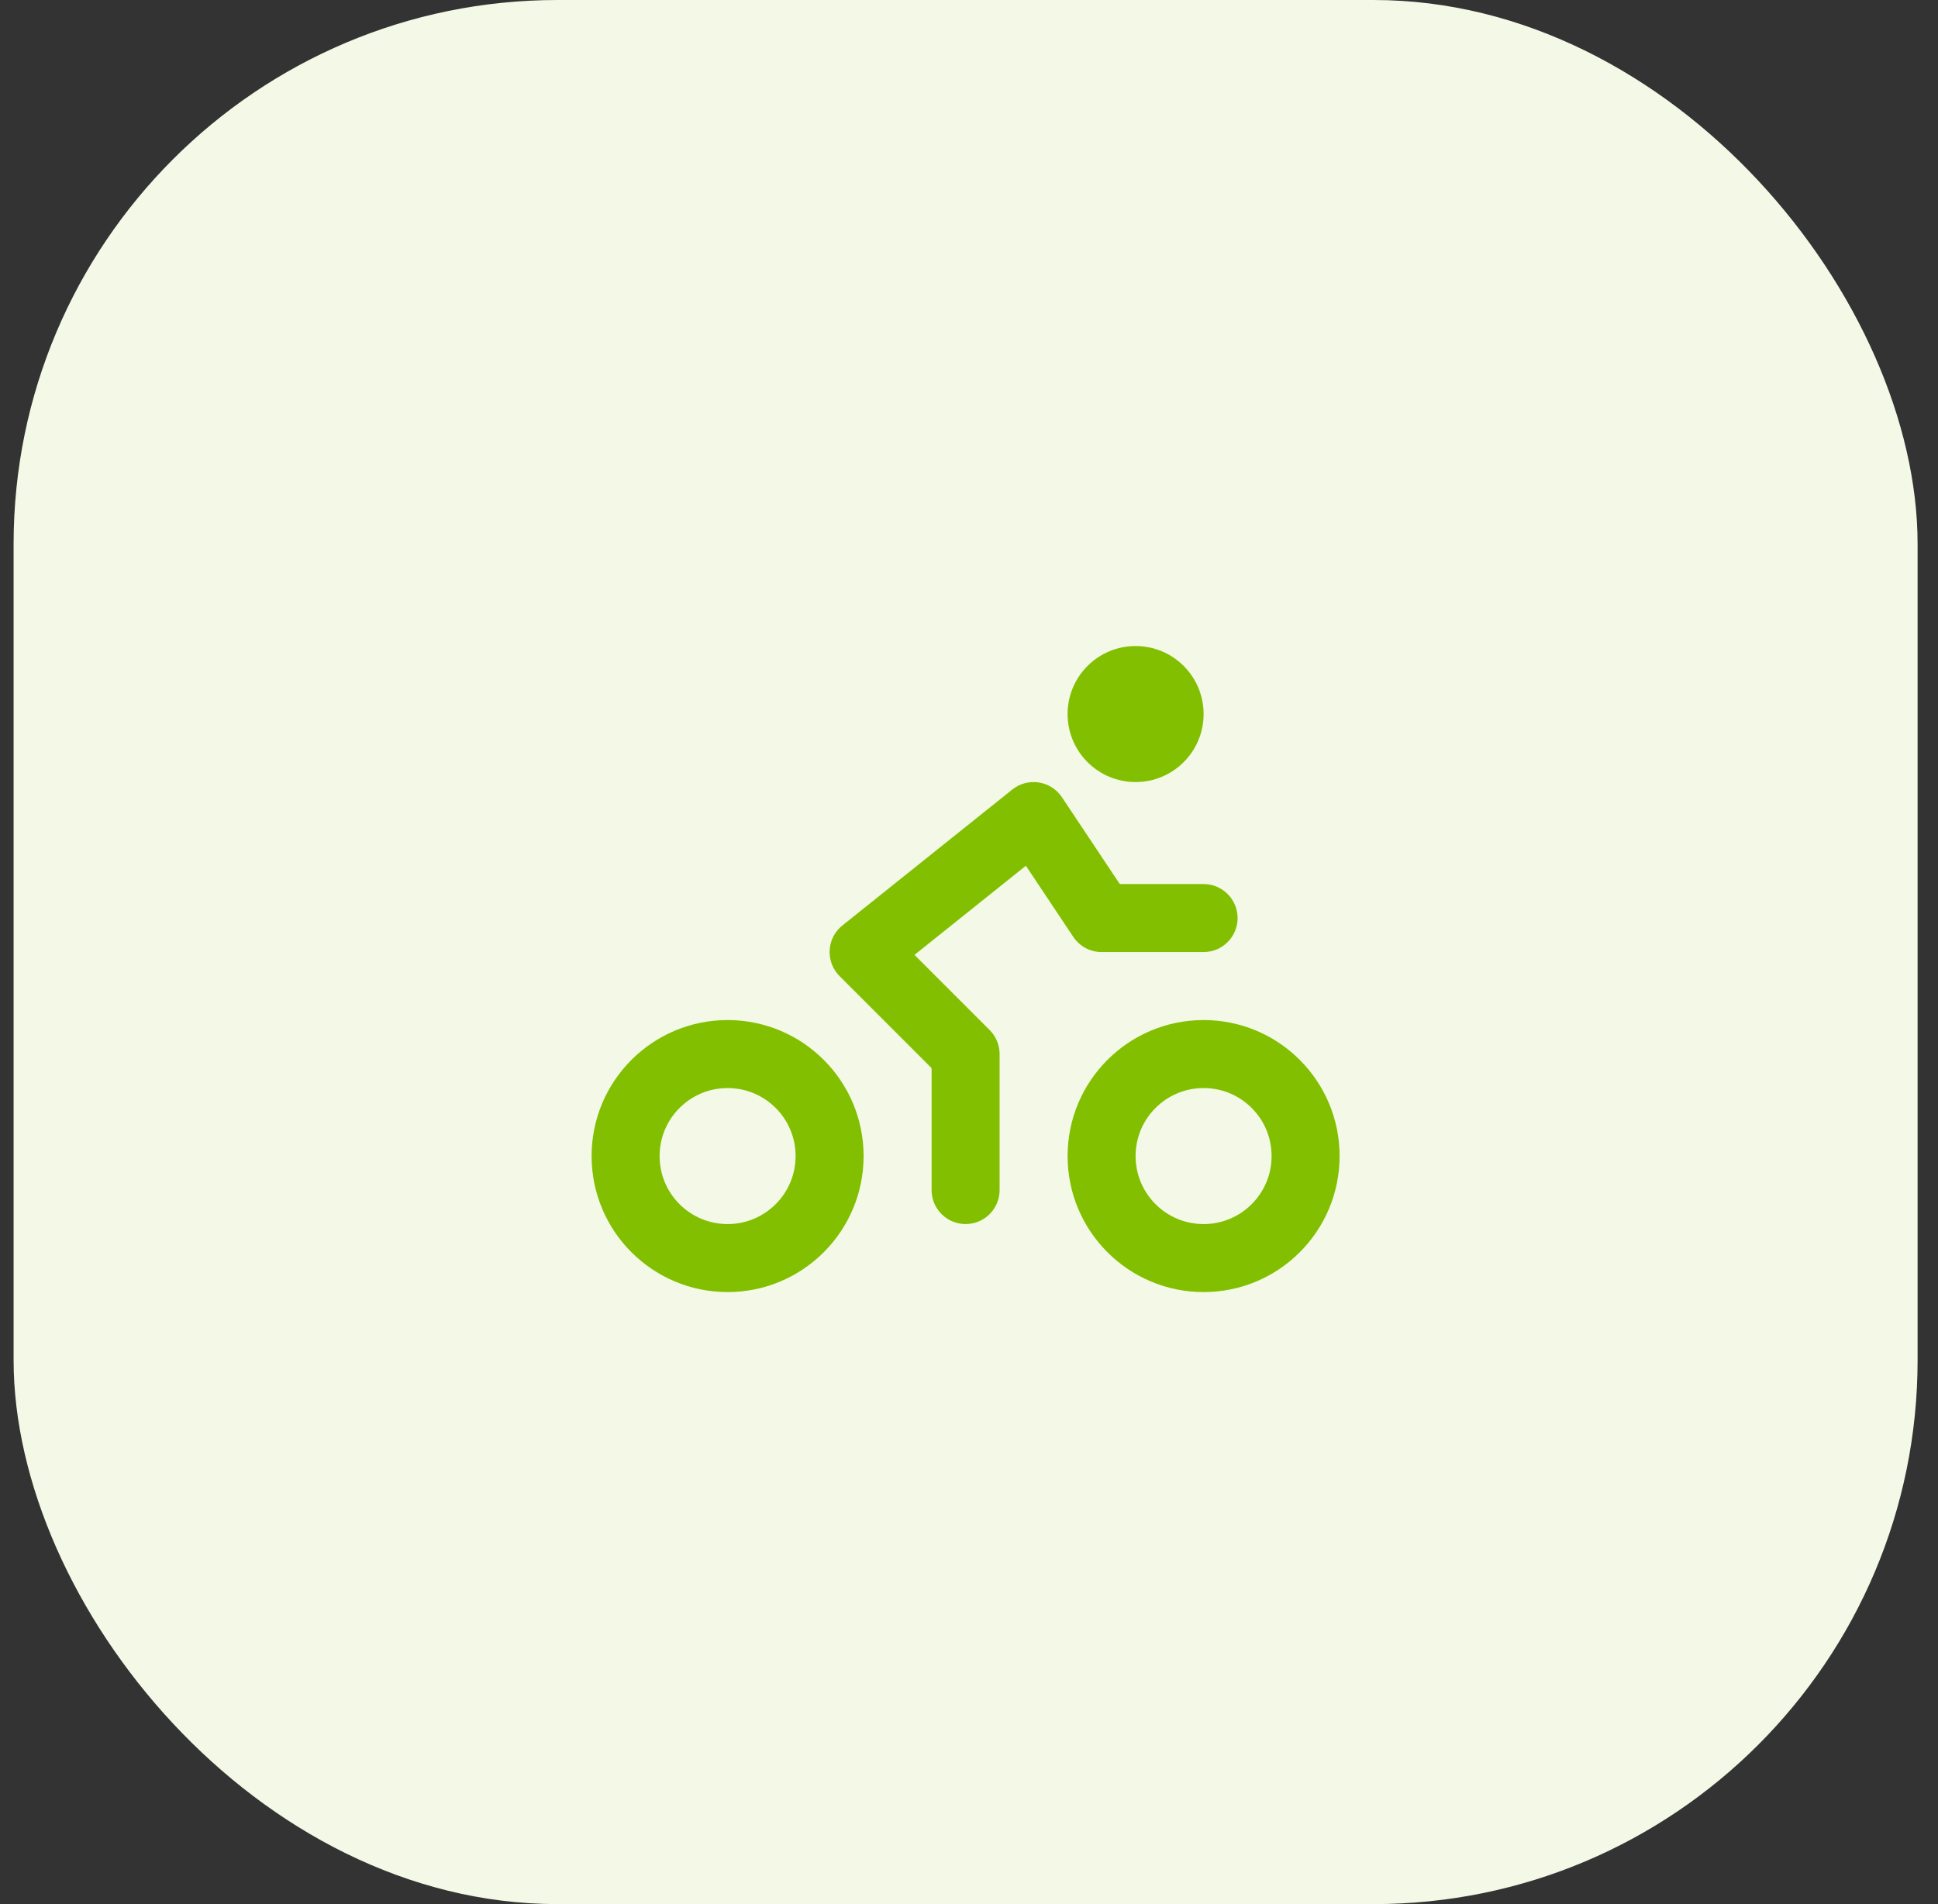
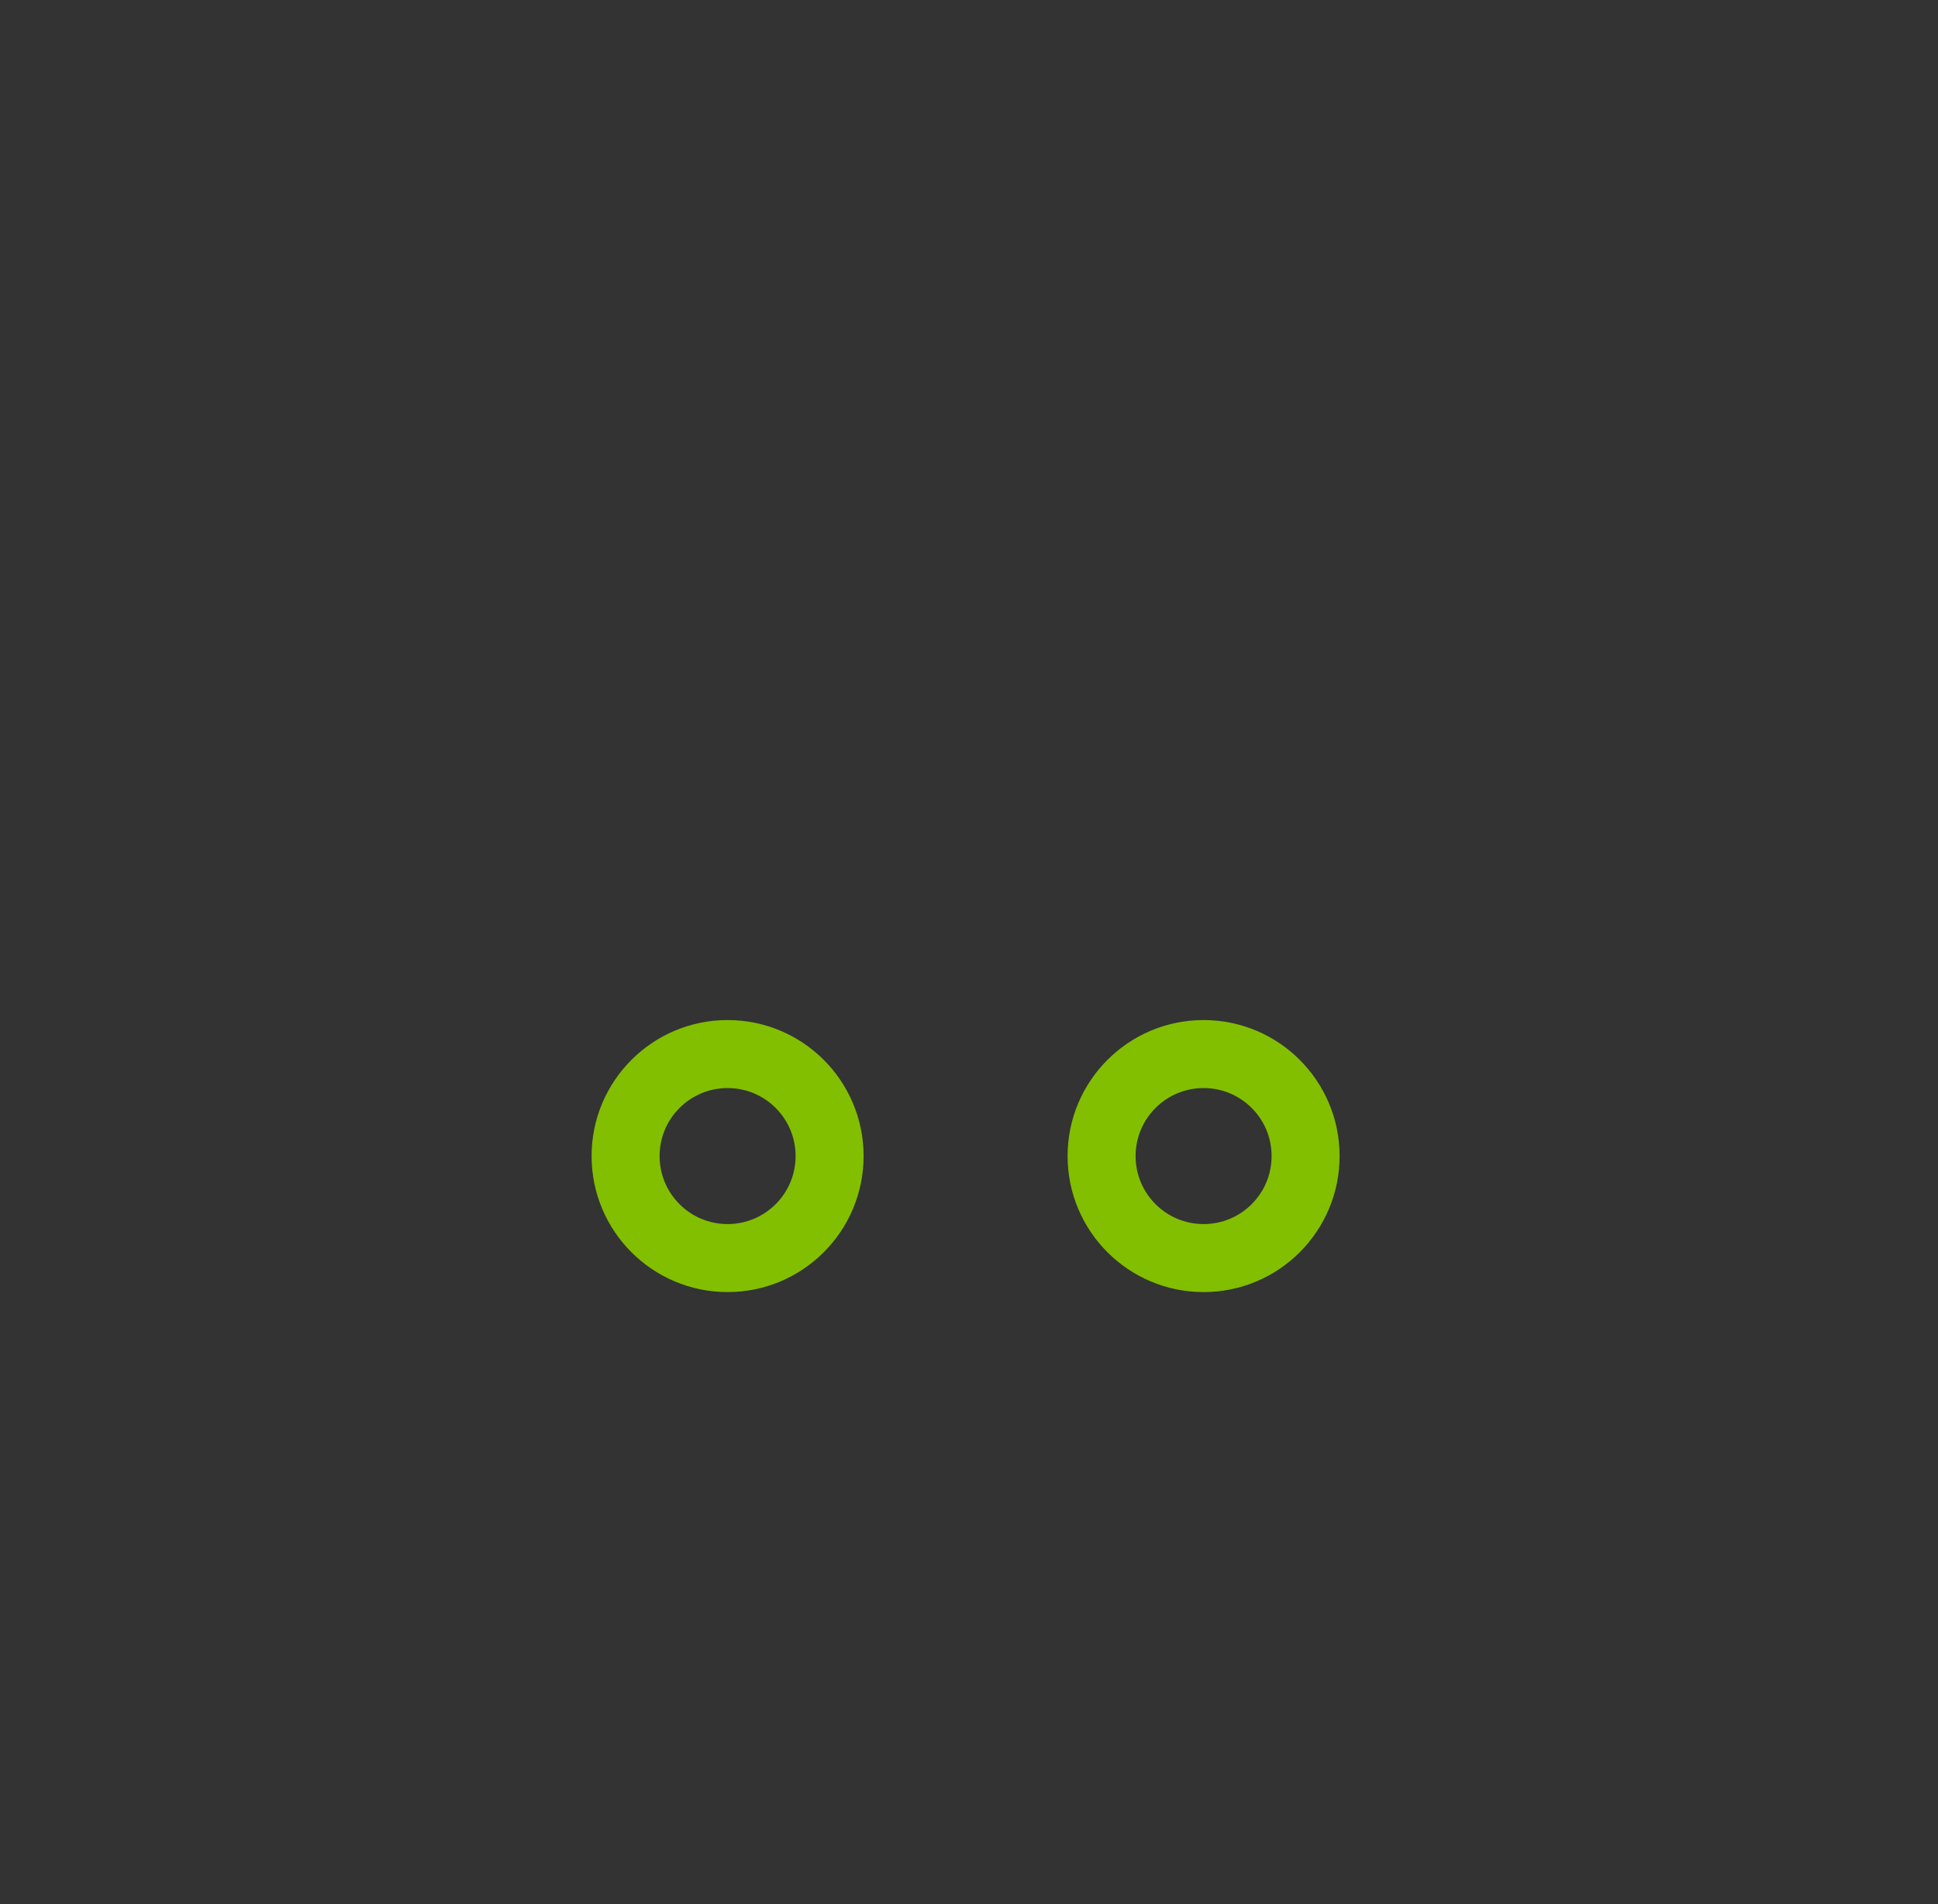
<svg xmlns="http://www.w3.org/2000/svg" width="57" height="56" viewBox="0 0 57 56" fill="none">
  <rect x="0" y="0" width="57" height="56" fill="#333333" stroke="none" />
-   <rect x="0.4" width="56" height="56" rx="16" fill="#F3F9E6" />
  <path fill-rule="evenodd" clip-rule="evenodd" d="M21.4 32C20.295 32 19.4 32.895 19.4 34C19.4 35.105 20.295 36 21.4 36C22.505 36 23.4 35.105 23.4 34C23.4 32.895 22.505 32 21.4 32ZM17.4 34C17.4 31.791 19.191 30 21.4 30C23.609 30 25.4 31.791 25.4 34C25.4 36.209 23.609 38 21.4 38C19.191 38 17.4 36.209 17.4 34Z" fill="#82BF00" />
  <path fill-rule="evenodd" clip-rule="evenodd" d="M35.4 32C34.295 32 33.4 32.895 33.4 34C33.4 35.105 34.295 36 35.4 36C36.505 36 37.4 35.105 37.4 34C37.4 32.895 36.505 32 35.4 32ZM31.4 34C31.4 31.791 33.191 30 35.4 30C37.609 30 39.4 31.791 39.4 34C39.4 36.209 37.609 38 35.4 38C33.191 38 31.4 36.209 31.4 34Z" fill="#82BF00" />
-   <path fill-rule="evenodd" clip-rule="evenodd" d="M30.553 23.012C30.83 23.055 31.076 23.212 31.232 23.445L32.935 26H35.4C35.952 26 36.4 26.448 36.4 27C36.4 27.552 35.952 28 35.4 28H32.4C32.066 28 31.753 27.833 31.568 27.555L30.173 25.462L26.897 28.083L29.107 30.293C29.294 30.48 29.4 30.735 29.4 31V35C29.4 35.552 28.952 36 28.4 36C27.848 36 27.4 35.552 27.4 35V31.414L24.693 28.707C24.492 28.506 24.386 28.229 24.401 27.945C24.417 27.661 24.553 27.397 24.775 27.219L29.775 23.219C29.994 23.044 30.276 22.969 30.553 23.012Z" fill="#82BF00" />
-   <path fill-rule="evenodd" clip-rule="evenodd" d="M31.4 21C31.4 19.895 32.295 19 33.4 19C34.505 19 35.4 19.895 35.4 21C35.4 22.105 34.505 23 33.4 23C32.295 23 31.4 22.105 31.4 21Z" fill="#82BF00" />
</svg>